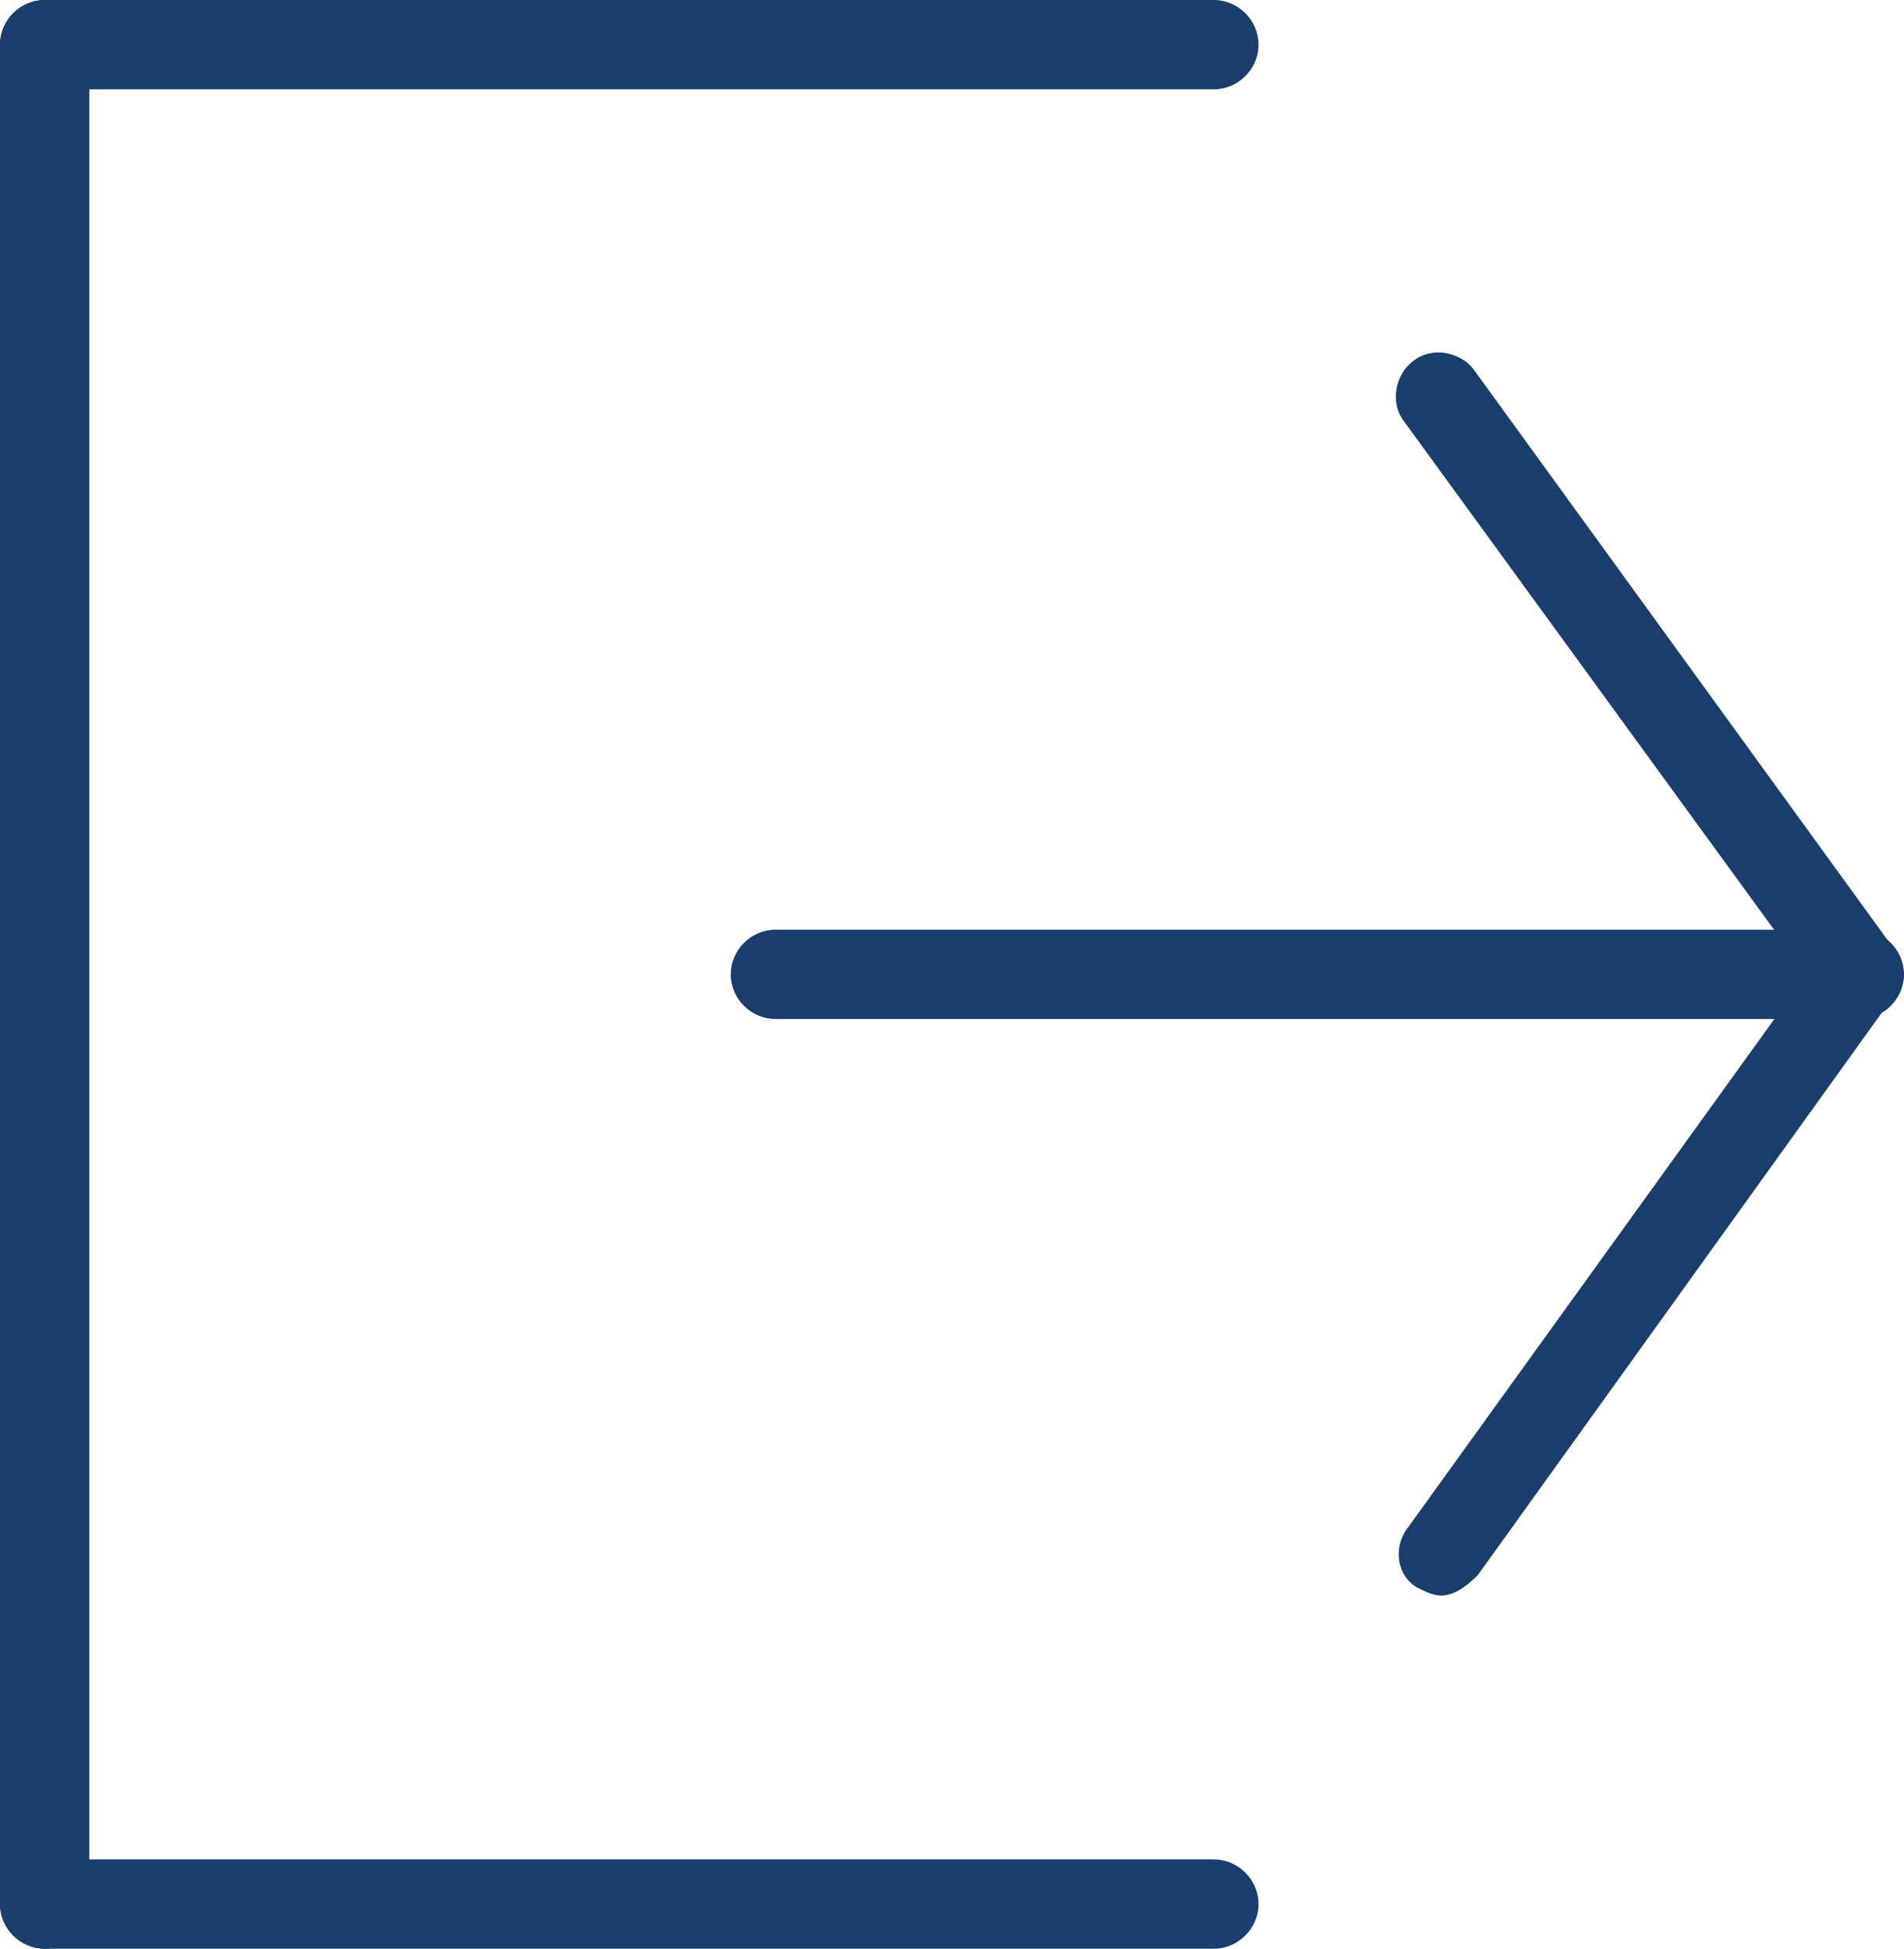
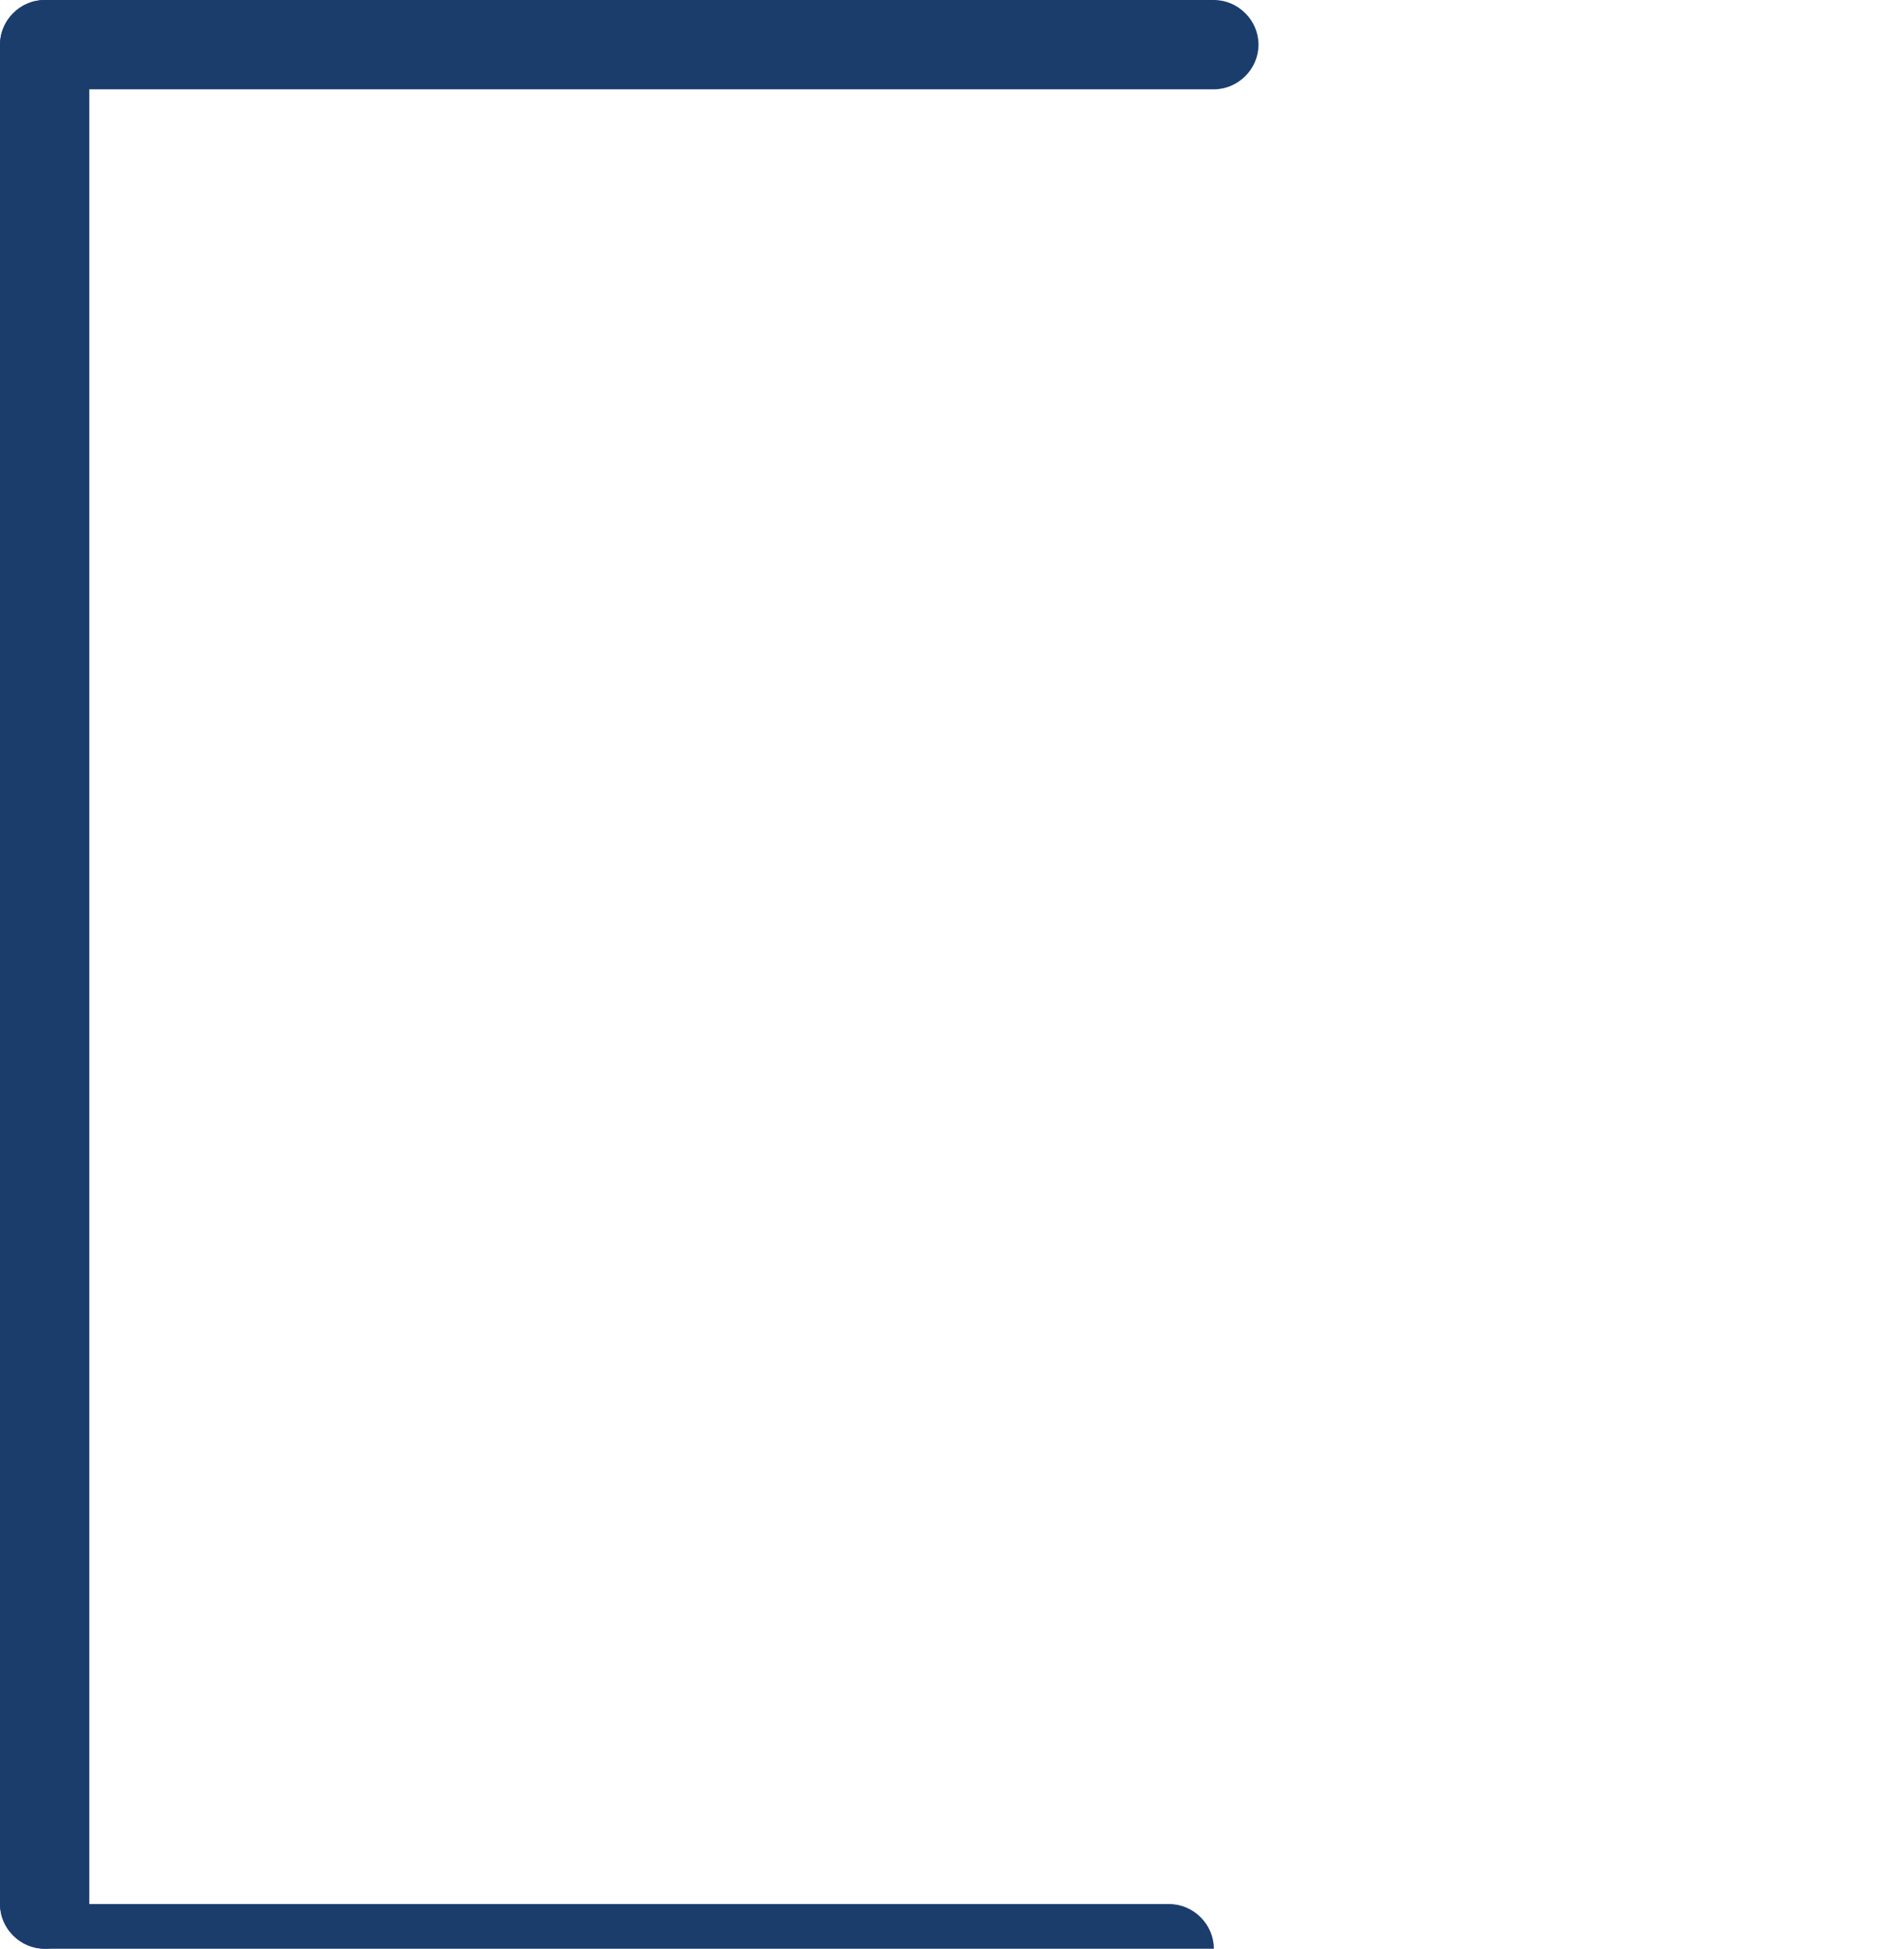
<svg xmlns="http://www.w3.org/2000/svg" version="1.1" id="Layer_1" x="0px" y="0px" width="46.9px" height="48px" viewBox="0 0 46.9 48" enable-background="new 0 0 46.9 48" xml:space="preserve">
  <g>
    <g>
      <g>
-         <path fill="#1A3D6C" d="M35.5,39.3c-0.2,0-0.4-0.1-0.6-0.2c-0.5-0.3-0.6-1-0.2-1.5L44.5,24l-9.9-13.6c-0.4-0.5-0.2-1.2,0.2-1.5     c0.5-0.4,1.2-0.2,1.5,0.2l10.3,14.2c0.3,0.4,0.3,0.9,0,1.3L36.4,38.8C36.1,39.1,35.8,39.3,35.5,39.3L35.5,39.3z" />
-       </g>
+         </g>
      <g>
-         <path fill="#1A3D6C" d="M45.8,25.1H19.1c-0.6,0-1.1-0.5-1.1-1.1c0-0.6,0.5-1.1,1.1-1.1h26.7c0.6,0,1.1,0.5,1.1,1.1     C46.9,24.6,46.4,25.1,45.8,25.1L45.8,25.1z" />
-       </g>
+         </g>
    </g>
    <g>
      <path fill="#1A3D6C" d="M1.1,48C0.5,48,0,47.5,0,46.9V1.1C0,0.5,0.5,0,1.1,0c0.6,0,1.1,0.5,1.1,1.1v45.8C2.2,47.5,1.7,48,1.1,48    L1.1,48z" />
    </g>
    <g>
      <g>
-         <path fill="#1A3D6C" d="M29.9,48H1.1C0.5,48,0,47.5,0,46.9s0.5-1.1,1.1-1.1h28.8c0.6,0,1.1,0.5,1.1,1.1S30.5,48,29.9,48L29.9,48z     " />
+         <path fill="#1A3D6C" d="M29.9,48H1.1C0.5,48,0,47.5,0,46.9h28.8c0.6,0,1.1,0.5,1.1,1.1S30.5,48,29.9,48L29.9,48z     " />
      </g>
      <g>
        <path fill="#1A3D6C" d="M29.9,2.2H1.1C0.5,2.2,0,1.7,0,1.1C0,0.5,0.5,0,1.1,0h28.8C30.5,0,31,0.5,31,1.1     C31,1.7,30.5,2.2,29.9,2.2L29.9,2.2z" />
      </g>
    </g>
  </g>
</svg>